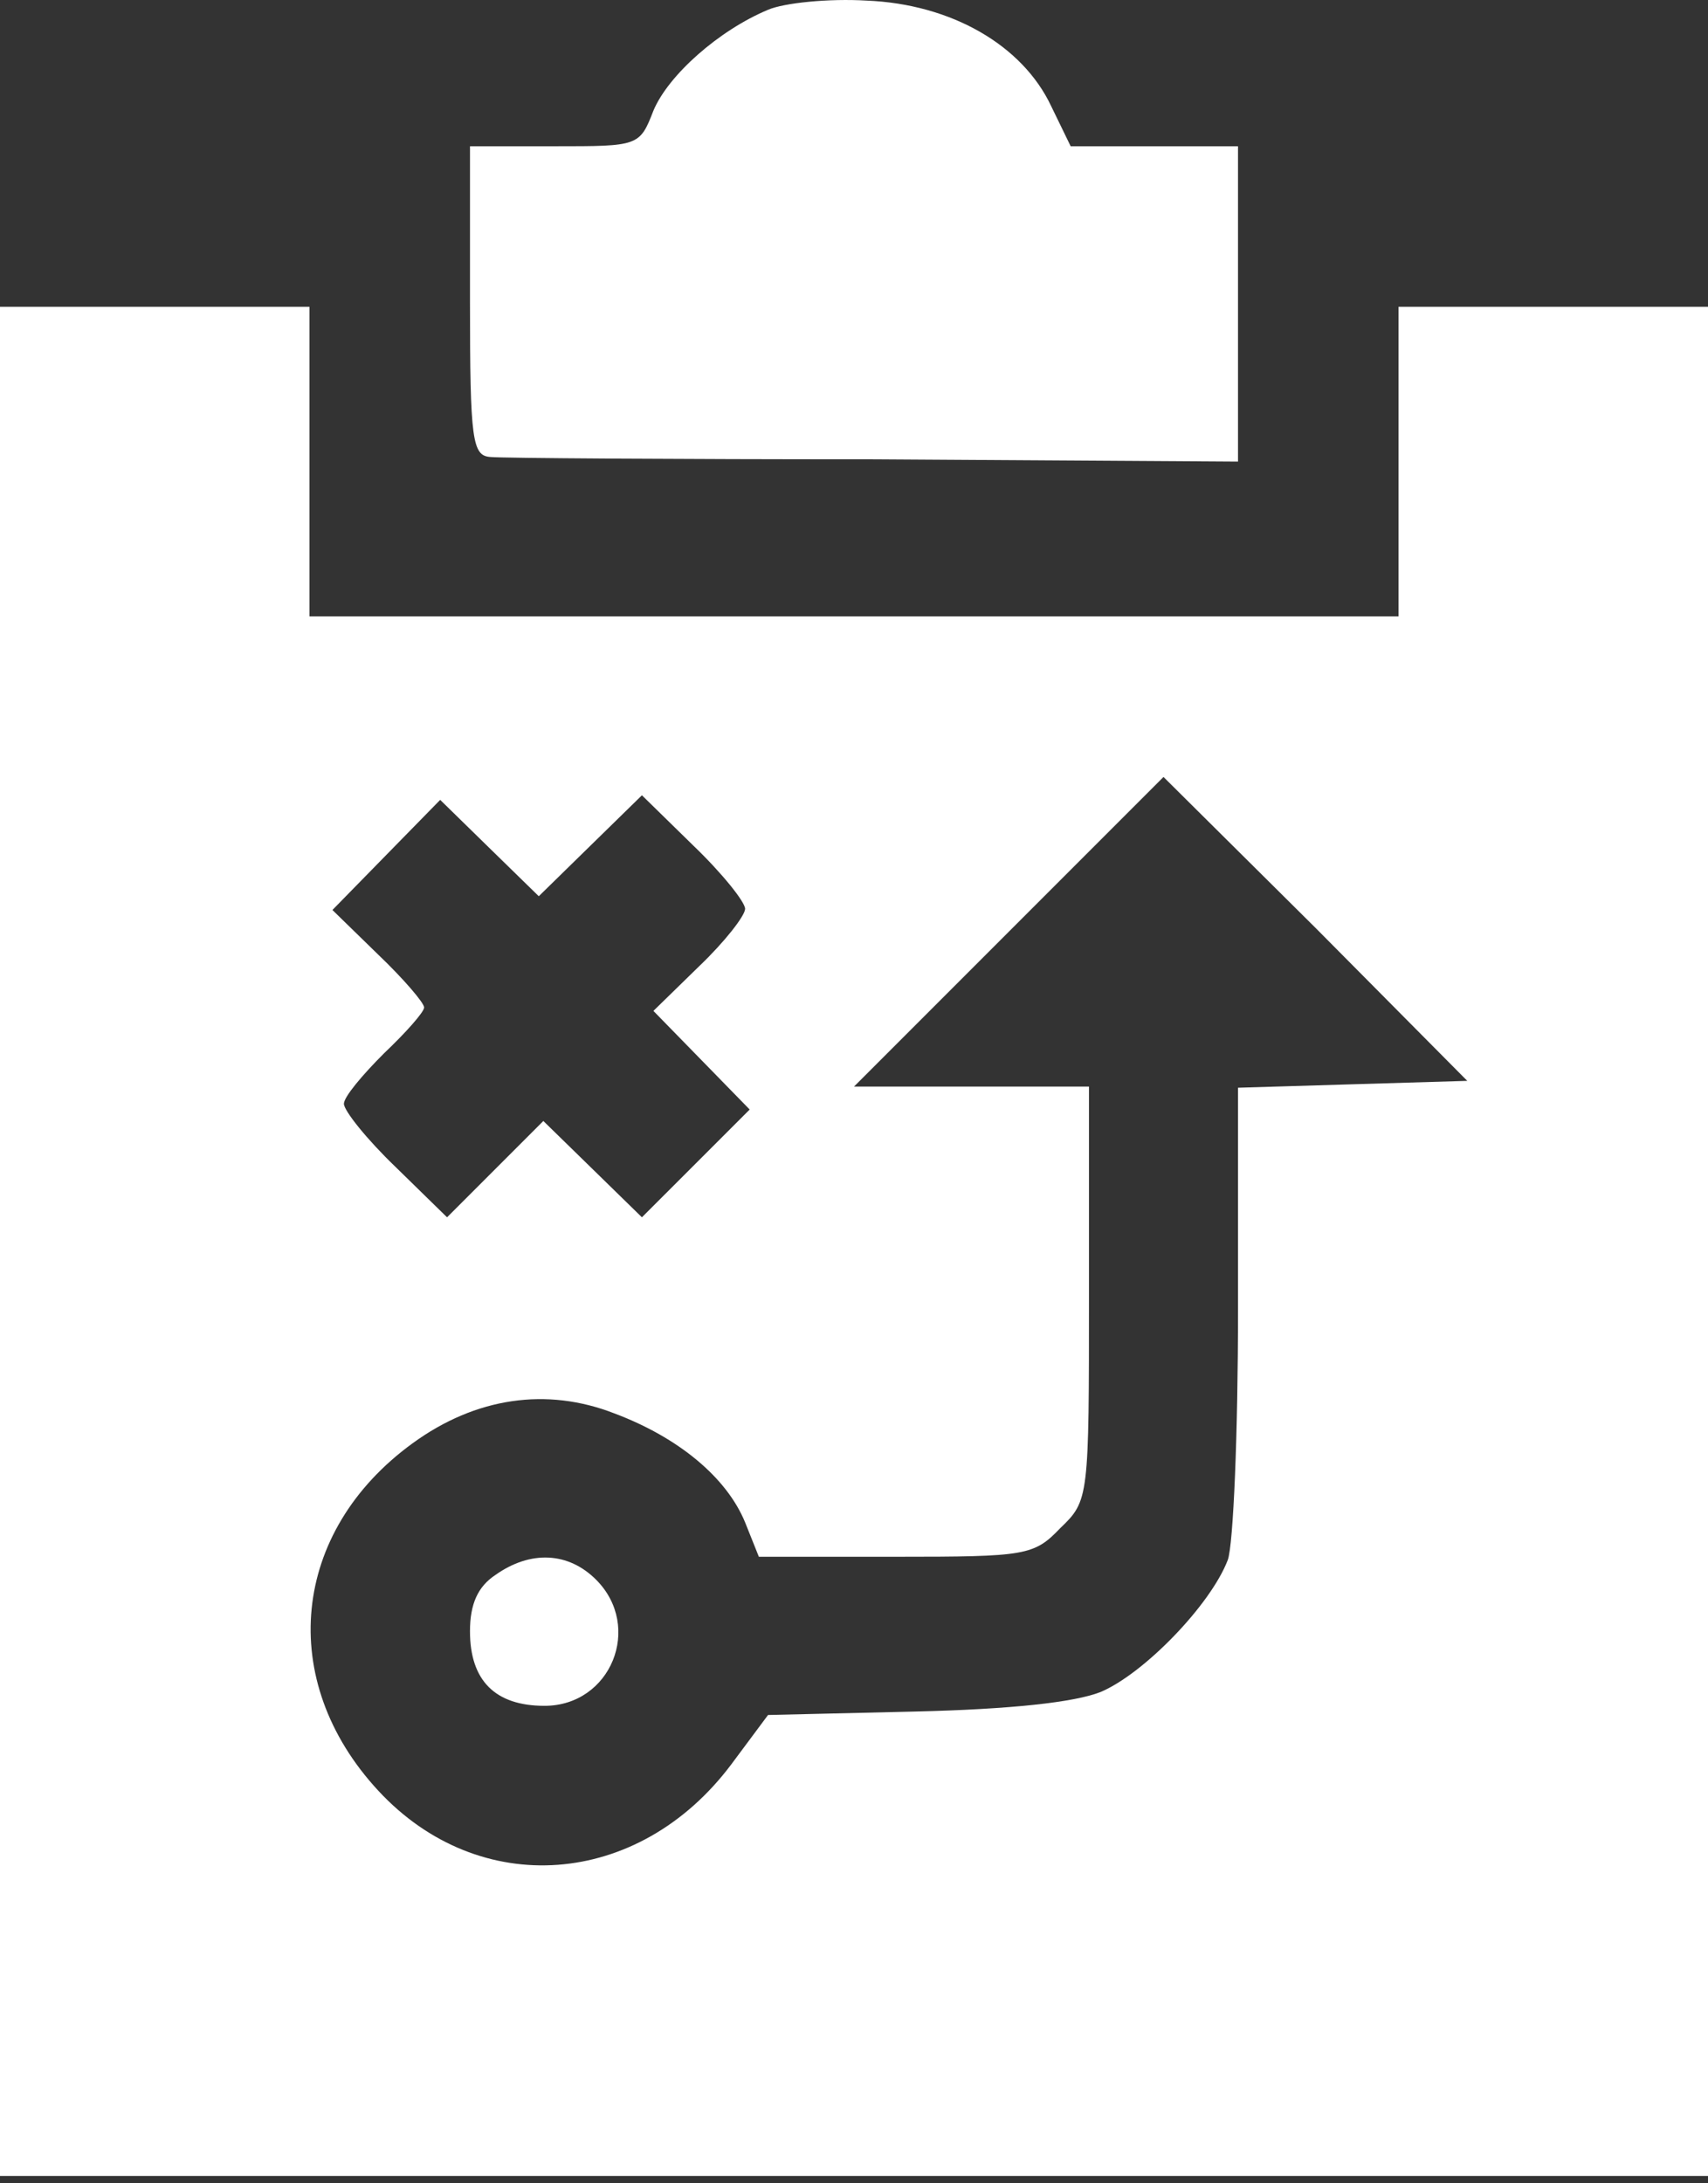
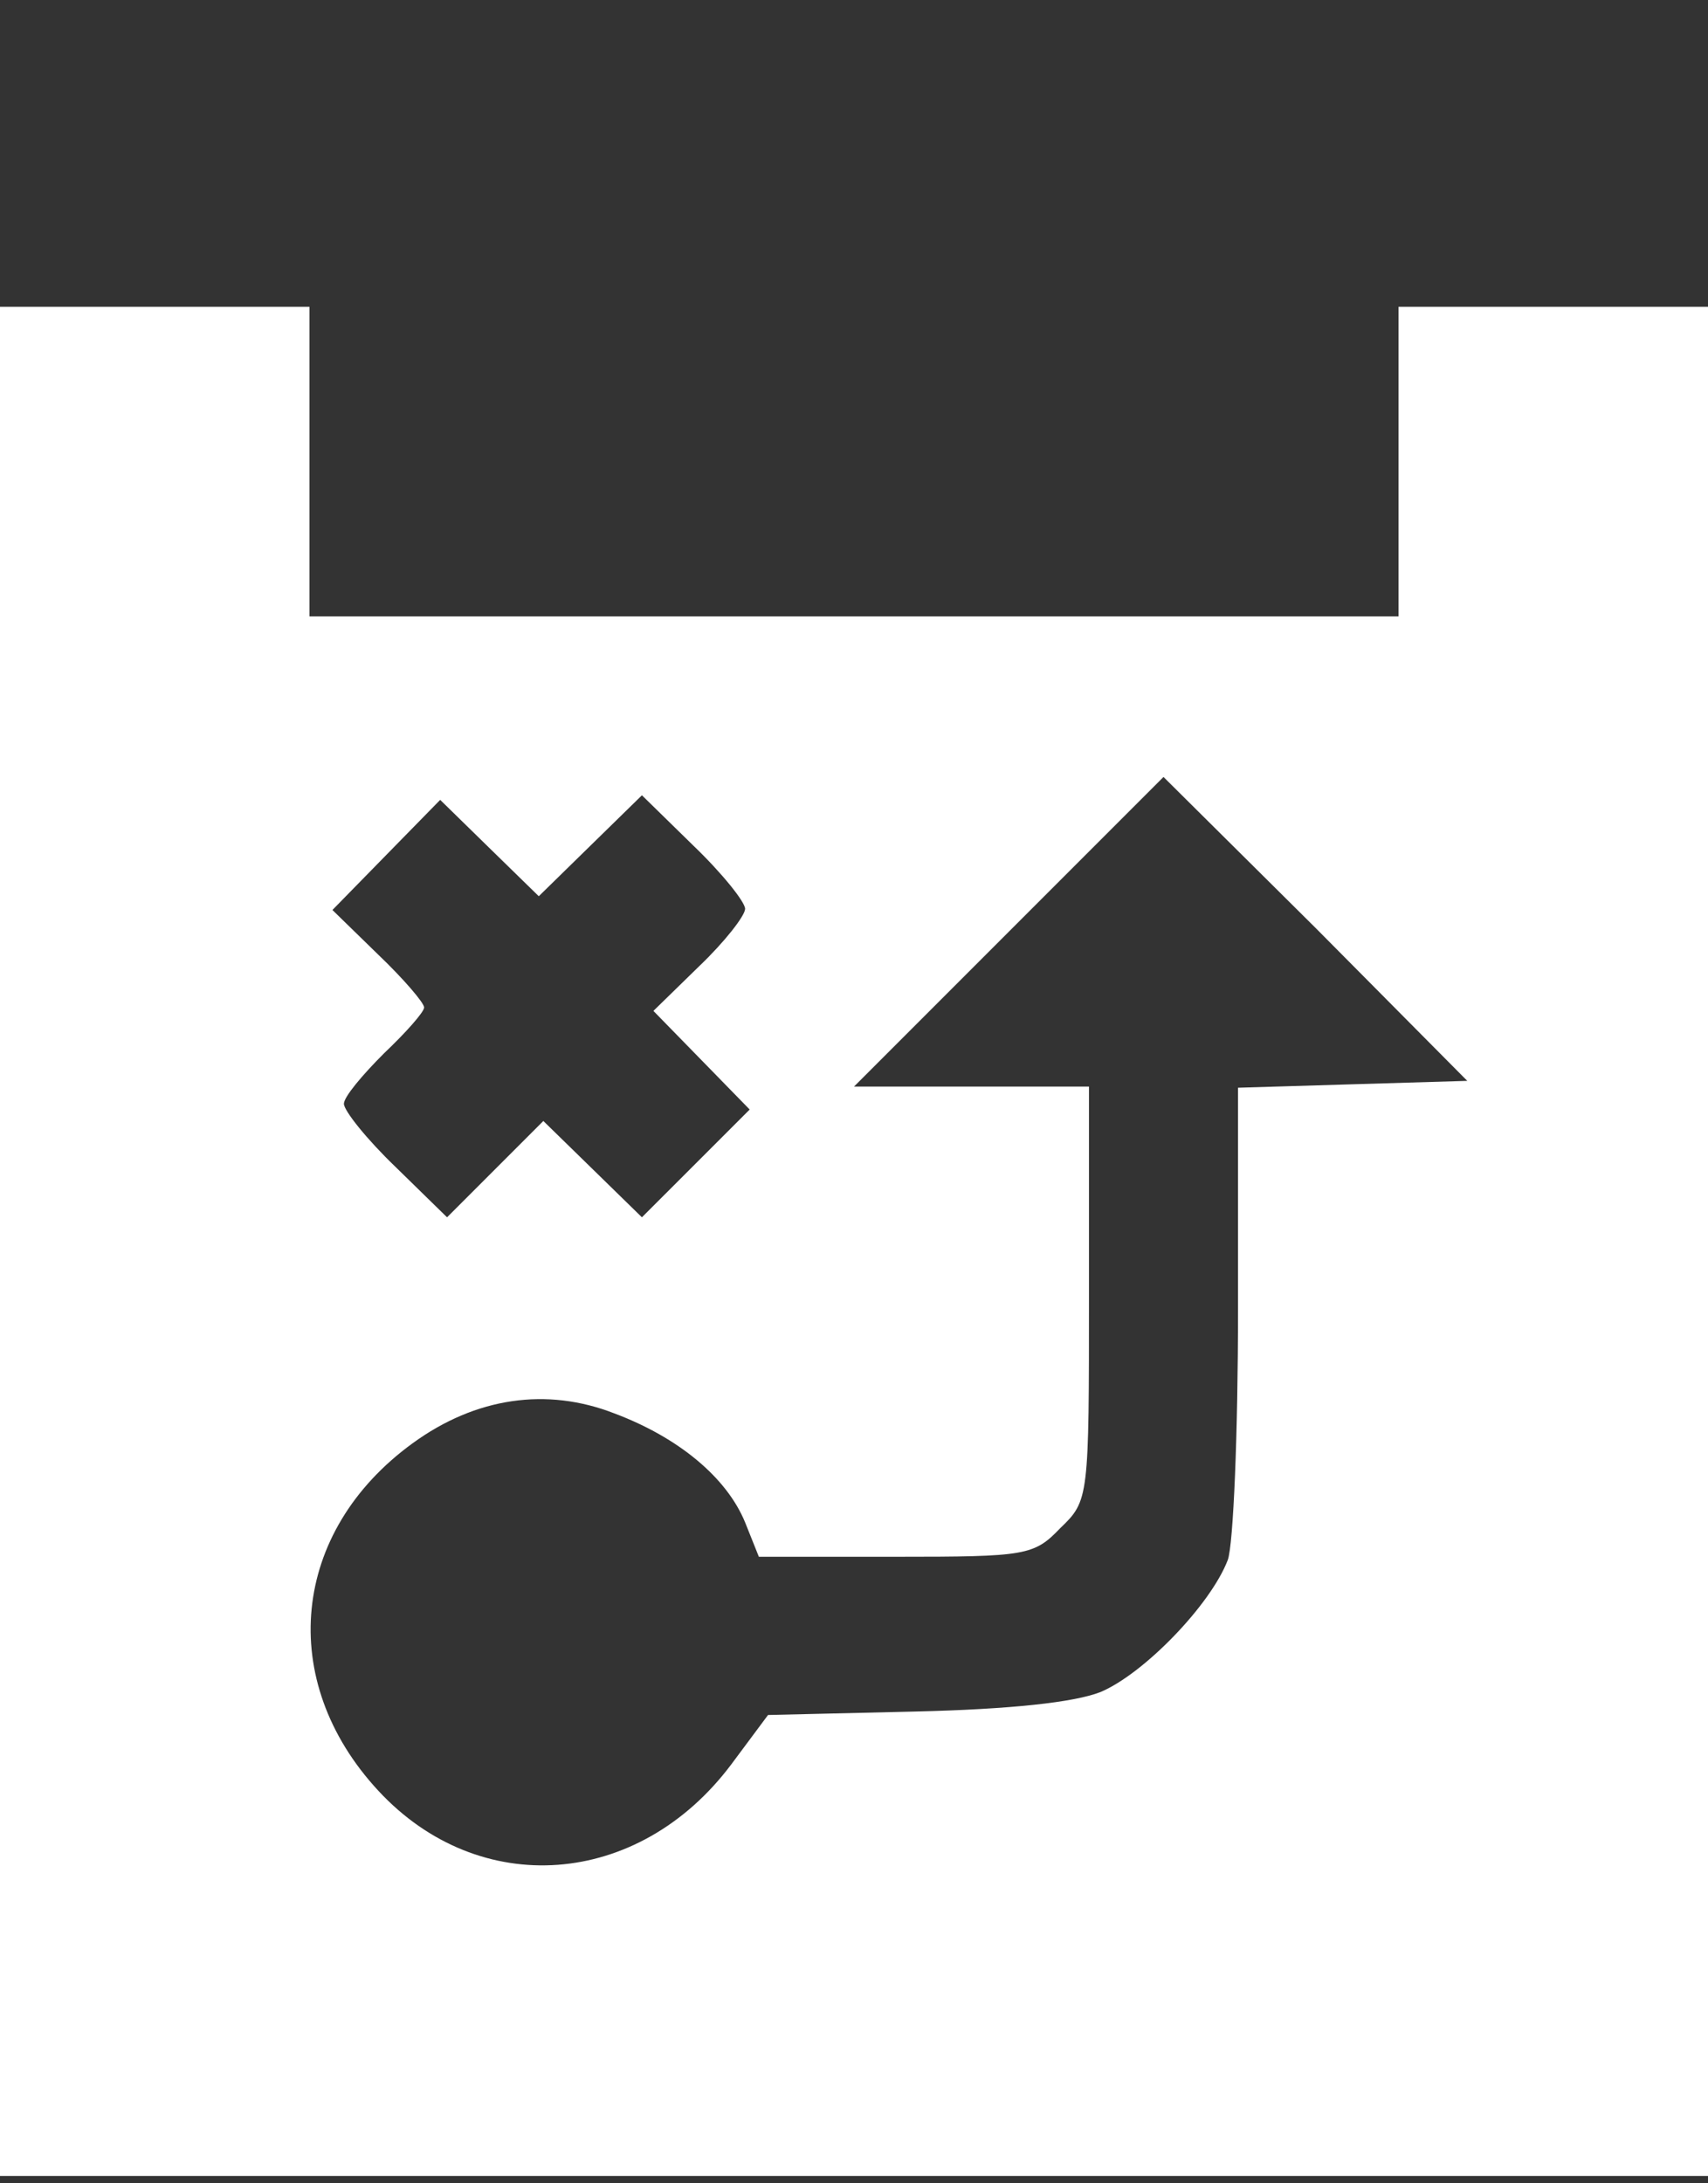
<svg xmlns="http://www.w3.org/2000/svg" width="54" height="69" viewBox="0 0 54 69" fill="none">
  <rect x="0" y="0" width="54" height="69" fill="#333333" stroke="none" />
-   <path d="M24.282 0.309C22.723 0.961 21.129 2.375 20.658 3.498C20.223 4.622 20.186 4.622 17.541 4.622H14.859V9.514C14.859 13.936 14.931 14.407 15.511 14.443C15.838 14.479 21.31 14.516 27.652 14.516L39.141 14.588V9.587V4.622H36.495H33.85L33.233 3.353C32.328 1.432 30.081 0.128 27.399 0.019C26.203 -0.053 24.789 0.091 24.282 0.309Z" fill="white" />
-   <path d="M0 39.232V68.769H27H54V39.232V9.695H49.107H44.215V14.588V19.481H27H9.785V14.588V9.695H4.893H0V39.232ZM42.765 34.267L39.141 34.376V41.407C39.141 45.248 38.996 48.836 38.815 49.307C38.271 50.721 36.169 52.895 34.792 53.475C33.958 53.801 31.965 54.019 28.921 54.091L24.282 54.2L23.122 55.758C20.187 59.673 15.149 60.035 11.96 56.592C8.734 53.113 9.205 48.401 13.047 45.611C15.04 44.161 17.287 43.835 19.425 44.669C21.455 45.43 22.977 46.698 23.557 48.112L23.992 49.199H28.341C32.436 49.199 32.69 49.163 33.523 48.293C34.429 47.423 34.429 47.35 34.429 40.863V34.34H30.733H27L31.893 29.447L36.785 24.555L41.605 29.338L46.389 34.159L42.765 34.267ZM18.664 26.729L20.295 25.134L21.926 26.729C22.832 27.599 23.557 28.505 23.557 28.722C23.557 28.94 22.905 29.773 22.107 30.534L20.658 31.948L22.18 33.506L23.702 35.065L21.999 36.768L20.295 38.471L18.737 36.949L17.178 35.427L15.656 36.949L14.134 38.471L12.503 36.877C11.597 36.007 10.873 35.101 10.873 34.883C10.873 34.666 11.452 33.977 12.141 33.289C12.829 32.636 13.409 31.984 13.409 31.839C13.409 31.694 12.757 30.933 11.96 30.172L10.51 28.759L12.213 27.019L13.917 25.279L15.475 26.802L17.034 28.324L18.664 26.729Z" fill="white" />
-   <path d="M15.656 49.779C15.113 50.141 14.859 50.685 14.859 51.554C14.859 53.113 15.656 53.91 17.215 53.91C19.317 53.91 20.331 51.41 18.846 49.924C17.976 49.054 16.78 48.981 15.656 49.779Z" fill="white" />
+   <path d="M0 39.232V68.769H27H54V39.232V9.695H44.215V14.588V19.481H27H9.785V14.588V9.695H4.893H0V39.232ZM42.765 34.267L39.141 34.376V41.407C39.141 45.248 38.996 48.836 38.815 49.307C38.271 50.721 36.169 52.895 34.792 53.475C33.958 53.801 31.965 54.019 28.921 54.091L24.282 54.2L23.122 55.758C20.187 59.673 15.149 60.035 11.96 56.592C8.734 53.113 9.205 48.401 13.047 45.611C15.04 44.161 17.287 43.835 19.425 44.669C21.455 45.43 22.977 46.698 23.557 48.112L23.992 49.199H28.341C32.436 49.199 32.69 49.163 33.523 48.293C34.429 47.423 34.429 47.35 34.429 40.863V34.34H30.733H27L31.893 29.447L36.785 24.555L41.605 29.338L46.389 34.159L42.765 34.267ZM18.664 26.729L20.295 25.134L21.926 26.729C22.832 27.599 23.557 28.505 23.557 28.722C23.557 28.94 22.905 29.773 22.107 30.534L20.658 31.948L22.18 33.506L23.702 35.065L21.999 36.768L20.295 38.471L18.737 36.949L17.178 35.427L15.656 36.949L14.134 38.471L12.503 36.877C11.597 36.007 10.873 35.101 10.873 34.883C10.873 34.666 11.452 33.977 12.141 33.289C12.829 32.636 13.409 31.984 13.409 31.839C13.409 31.694 12.757 30.933 11.96 30.172L10.51 28.759L12.213 27.019L13.917 25.279L15.475 26.802L17.034 28.324L18.664 26.729Z" fill="white" />
</svg>